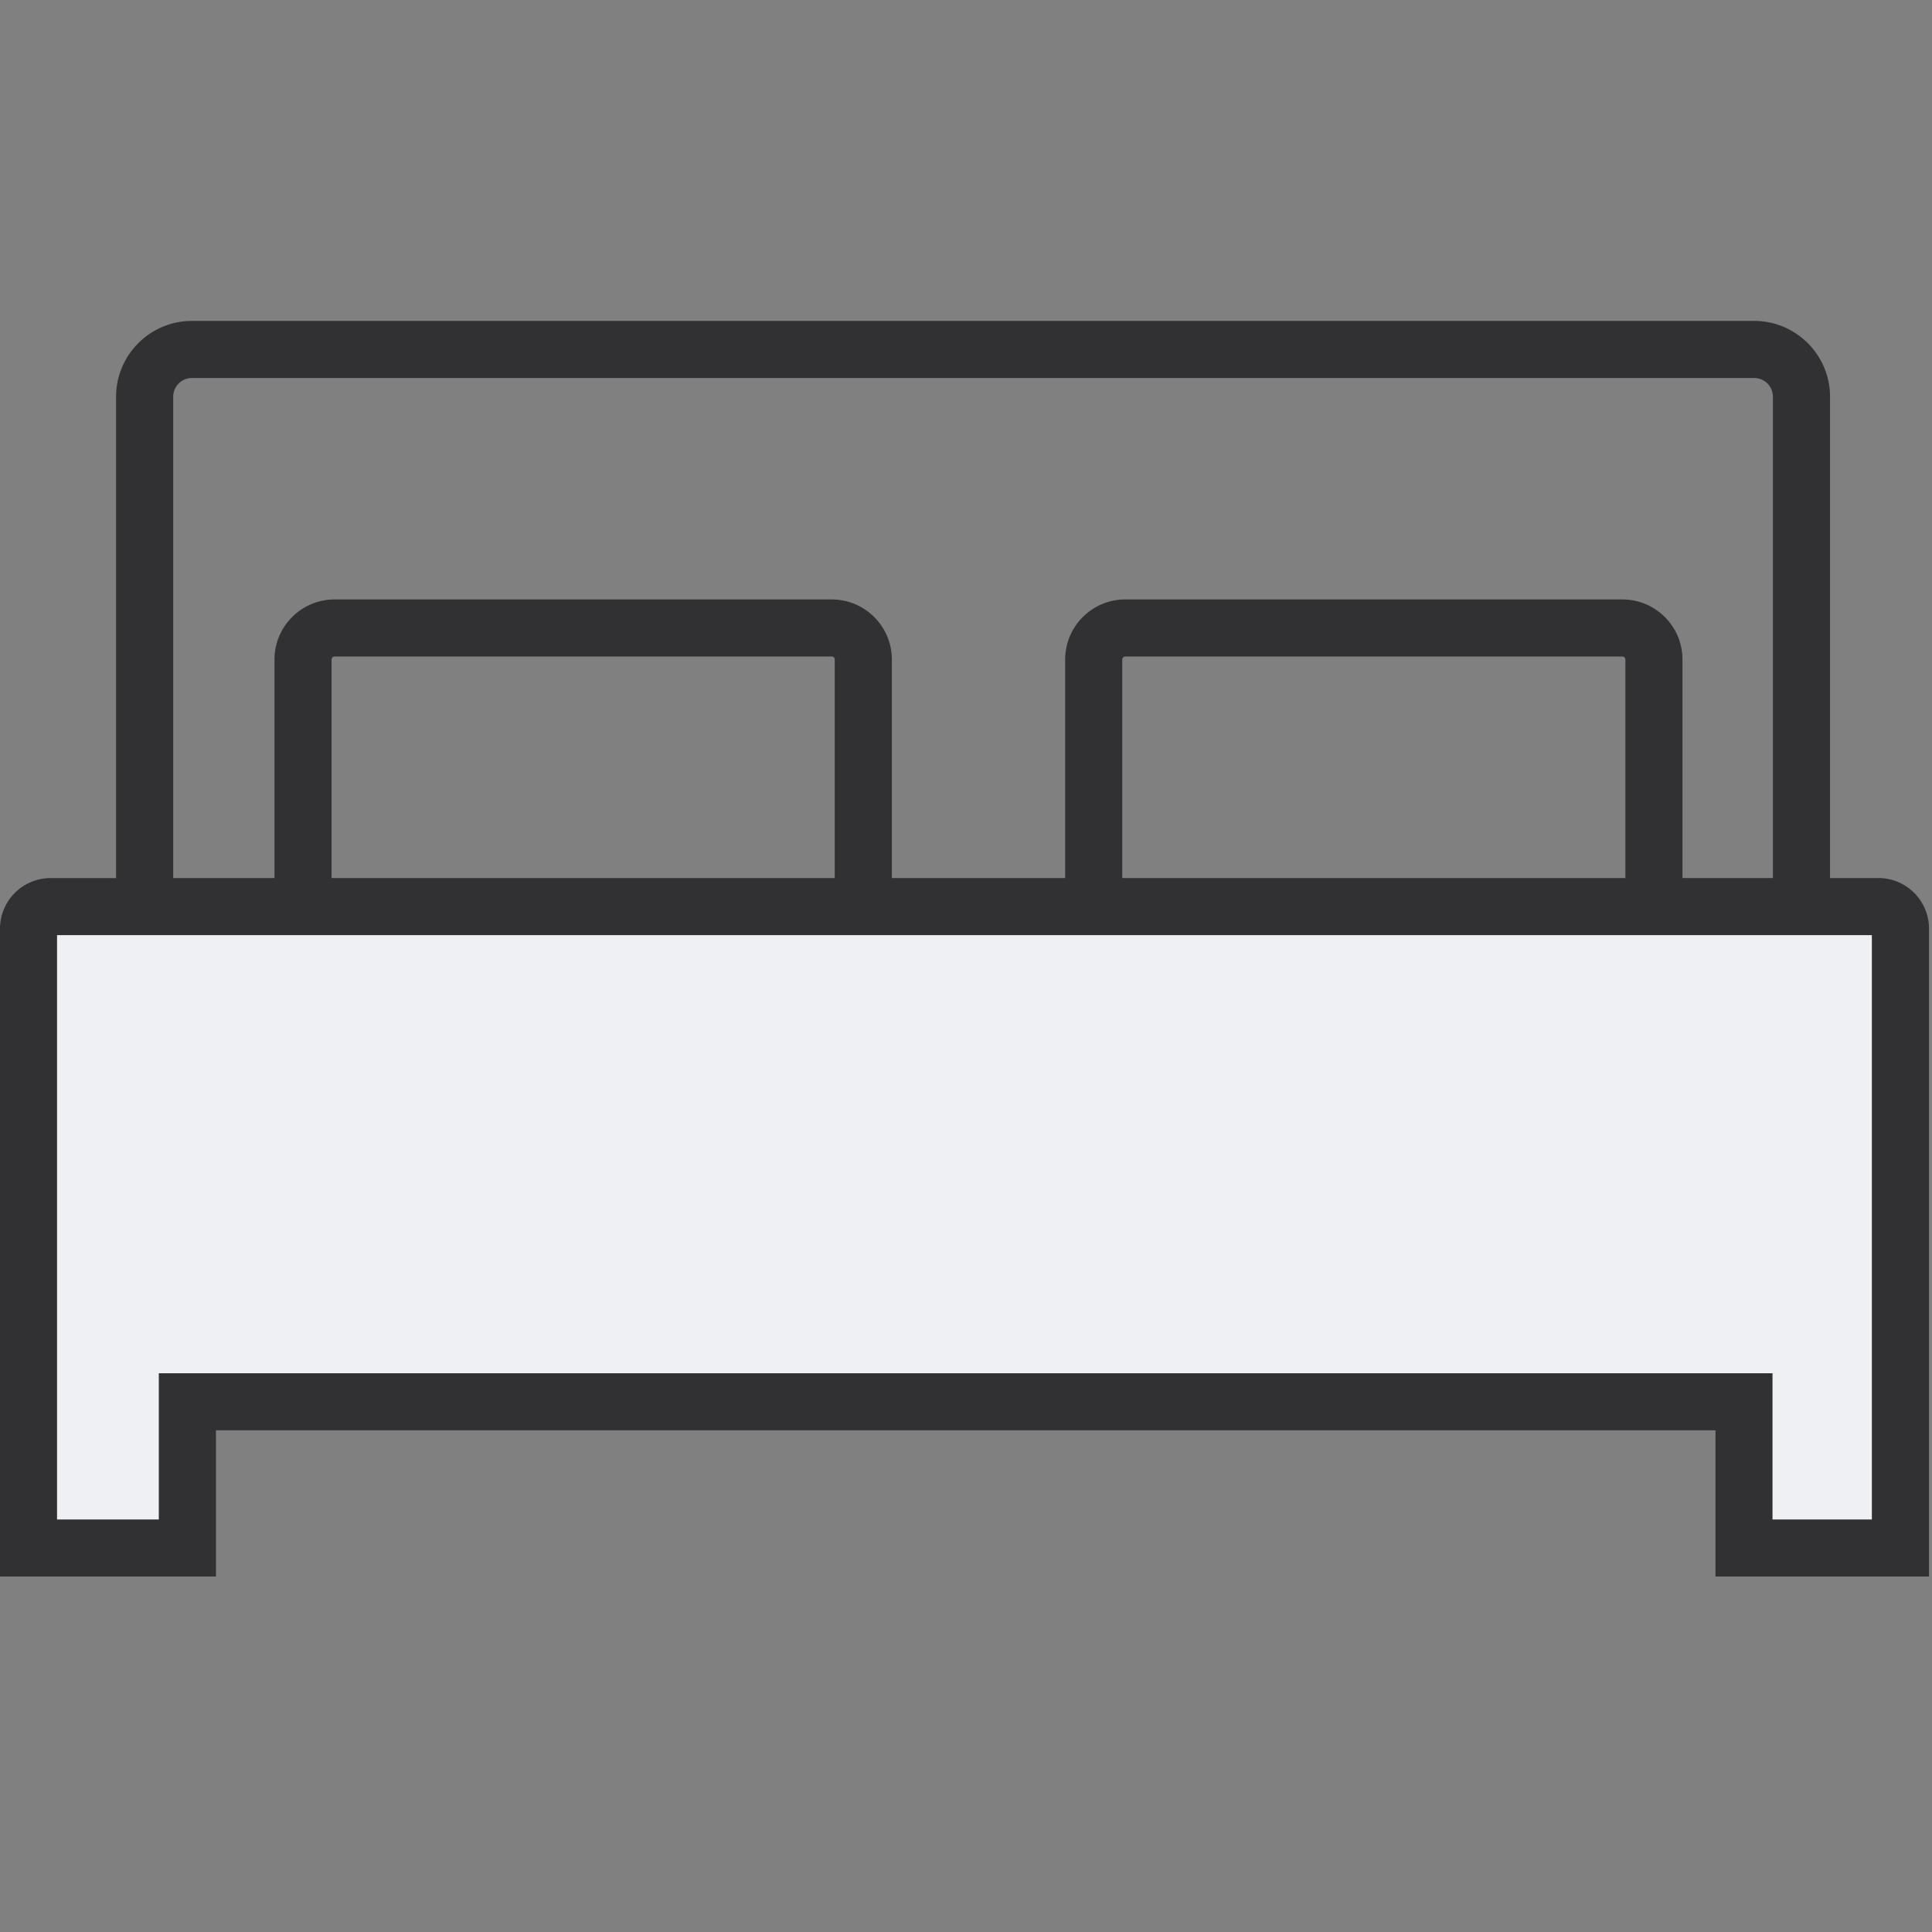
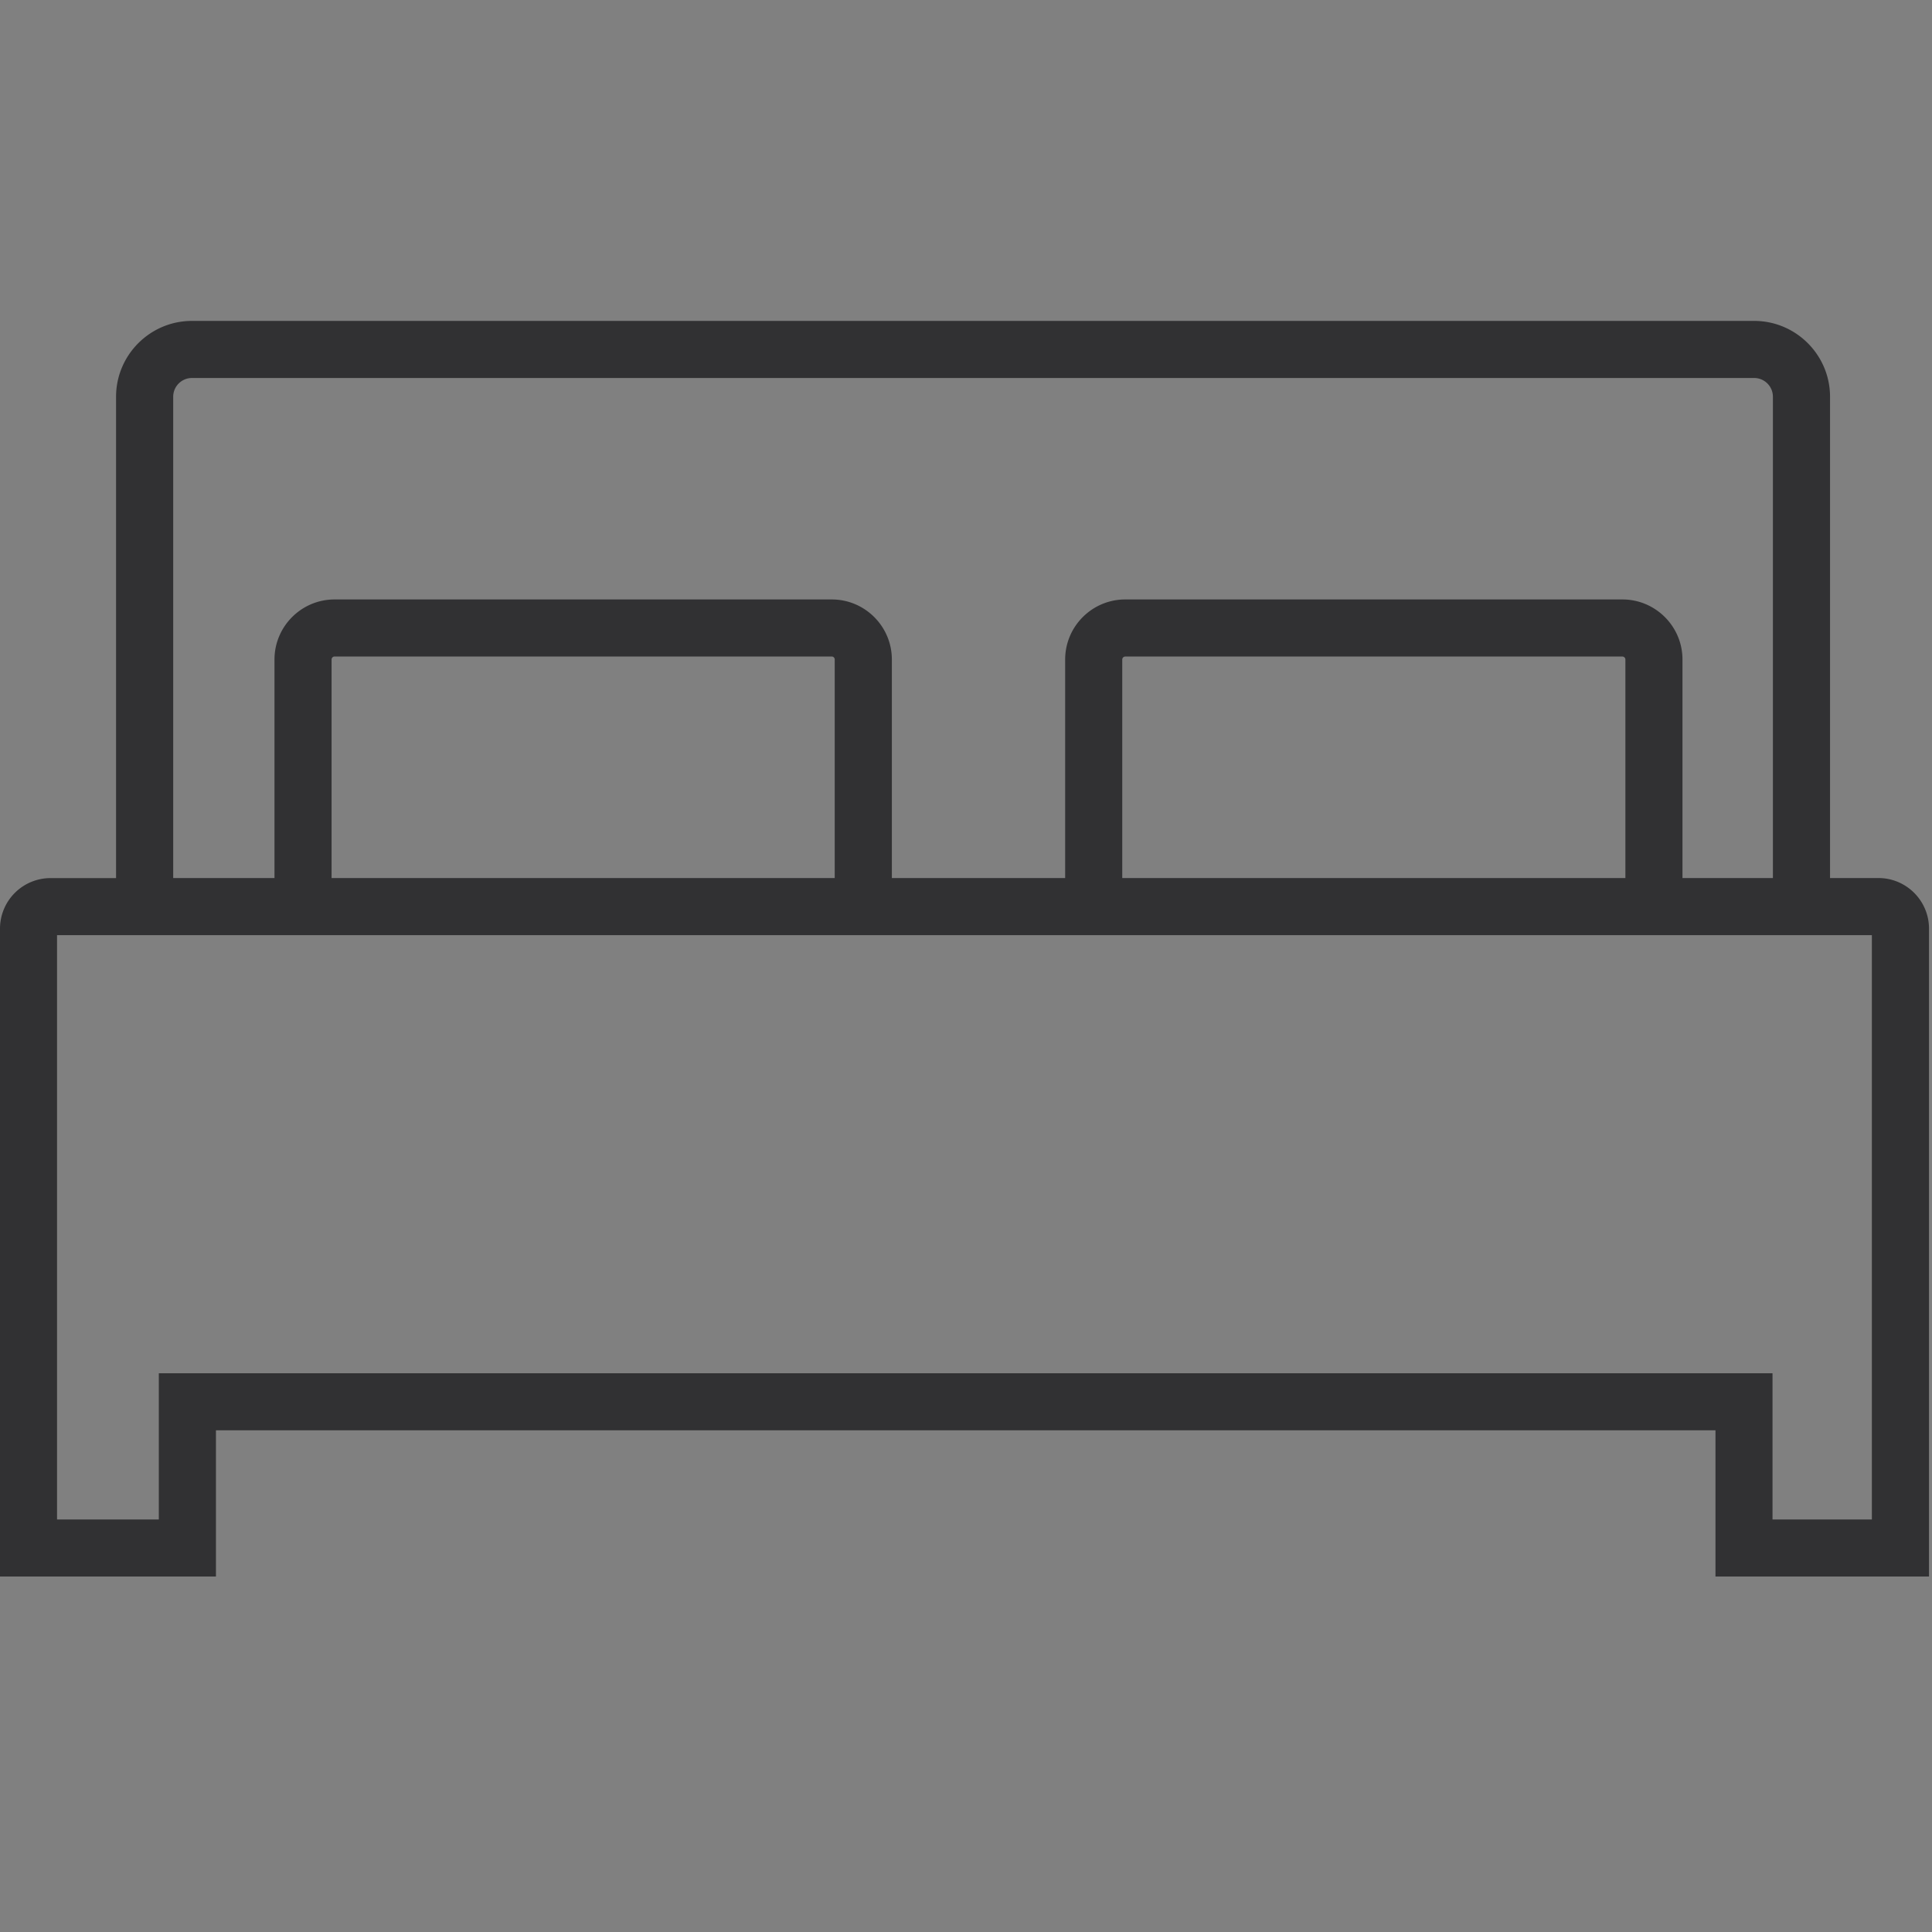
<svg xmlns="http://www.w3.org/2000/svg" width="40" height="40" fill="none" viewBox="0 0 40 40">
  <rect x="0" y="0" width="40" height="40" fill="#808080" stroke="none" />
  <g fill-rule="evenodd" clip-rule="evenodd">
-     <path fill="#eef0f4" d="M39.6 32.555h-3.24v-3.027H4.134v3.027H.843V19.731c0-.25.205-.455.456-.455h37.845c.25 0 .455.204.455.455v12.824z" />
    <path fill="#313133" d="M38.892 18.179h-1.003V8.215c0-.866-.705-1.571-1.571-1.571H3.974c-.866 0-1.571.705-1.571 1.57v9.966H1.046A1.047 1.047 0 0 0 0 19.226V32.64h4.471v-3.027h31.046v3.027h4.421V19.226c0-.577-.469-1.047-1.046-1.047zM3.586 8.214c0-.214.174-.388.388-.388h32.344c.214 0 .388.174.388.388v9.965h-1.872v-4.524c0-.686-.558-1.244-1.244-1.244H23.297c-.686 0-1.244.558-1.244 1.244v4.524h-3.588v-4.524c0-.686-.558-1.244-1.244-1.244H6.927c-.686 0-1.244.558-1.244 1.244v4.524H3.586zm30.066 9.965H23.235v-4.524c0-.034.028-.062.062-.062H33.59c.034 0 .062.028.062.062zm-16.37 0H6.865v-4.525c0-.034.028-.062.062-.062H17.22c.034 0 .062.028.062.062zm21.473 13.28h-2.057v-3.027H3.288v3.027H1.181V19.361h37.574z" />
  </g>
</svg>